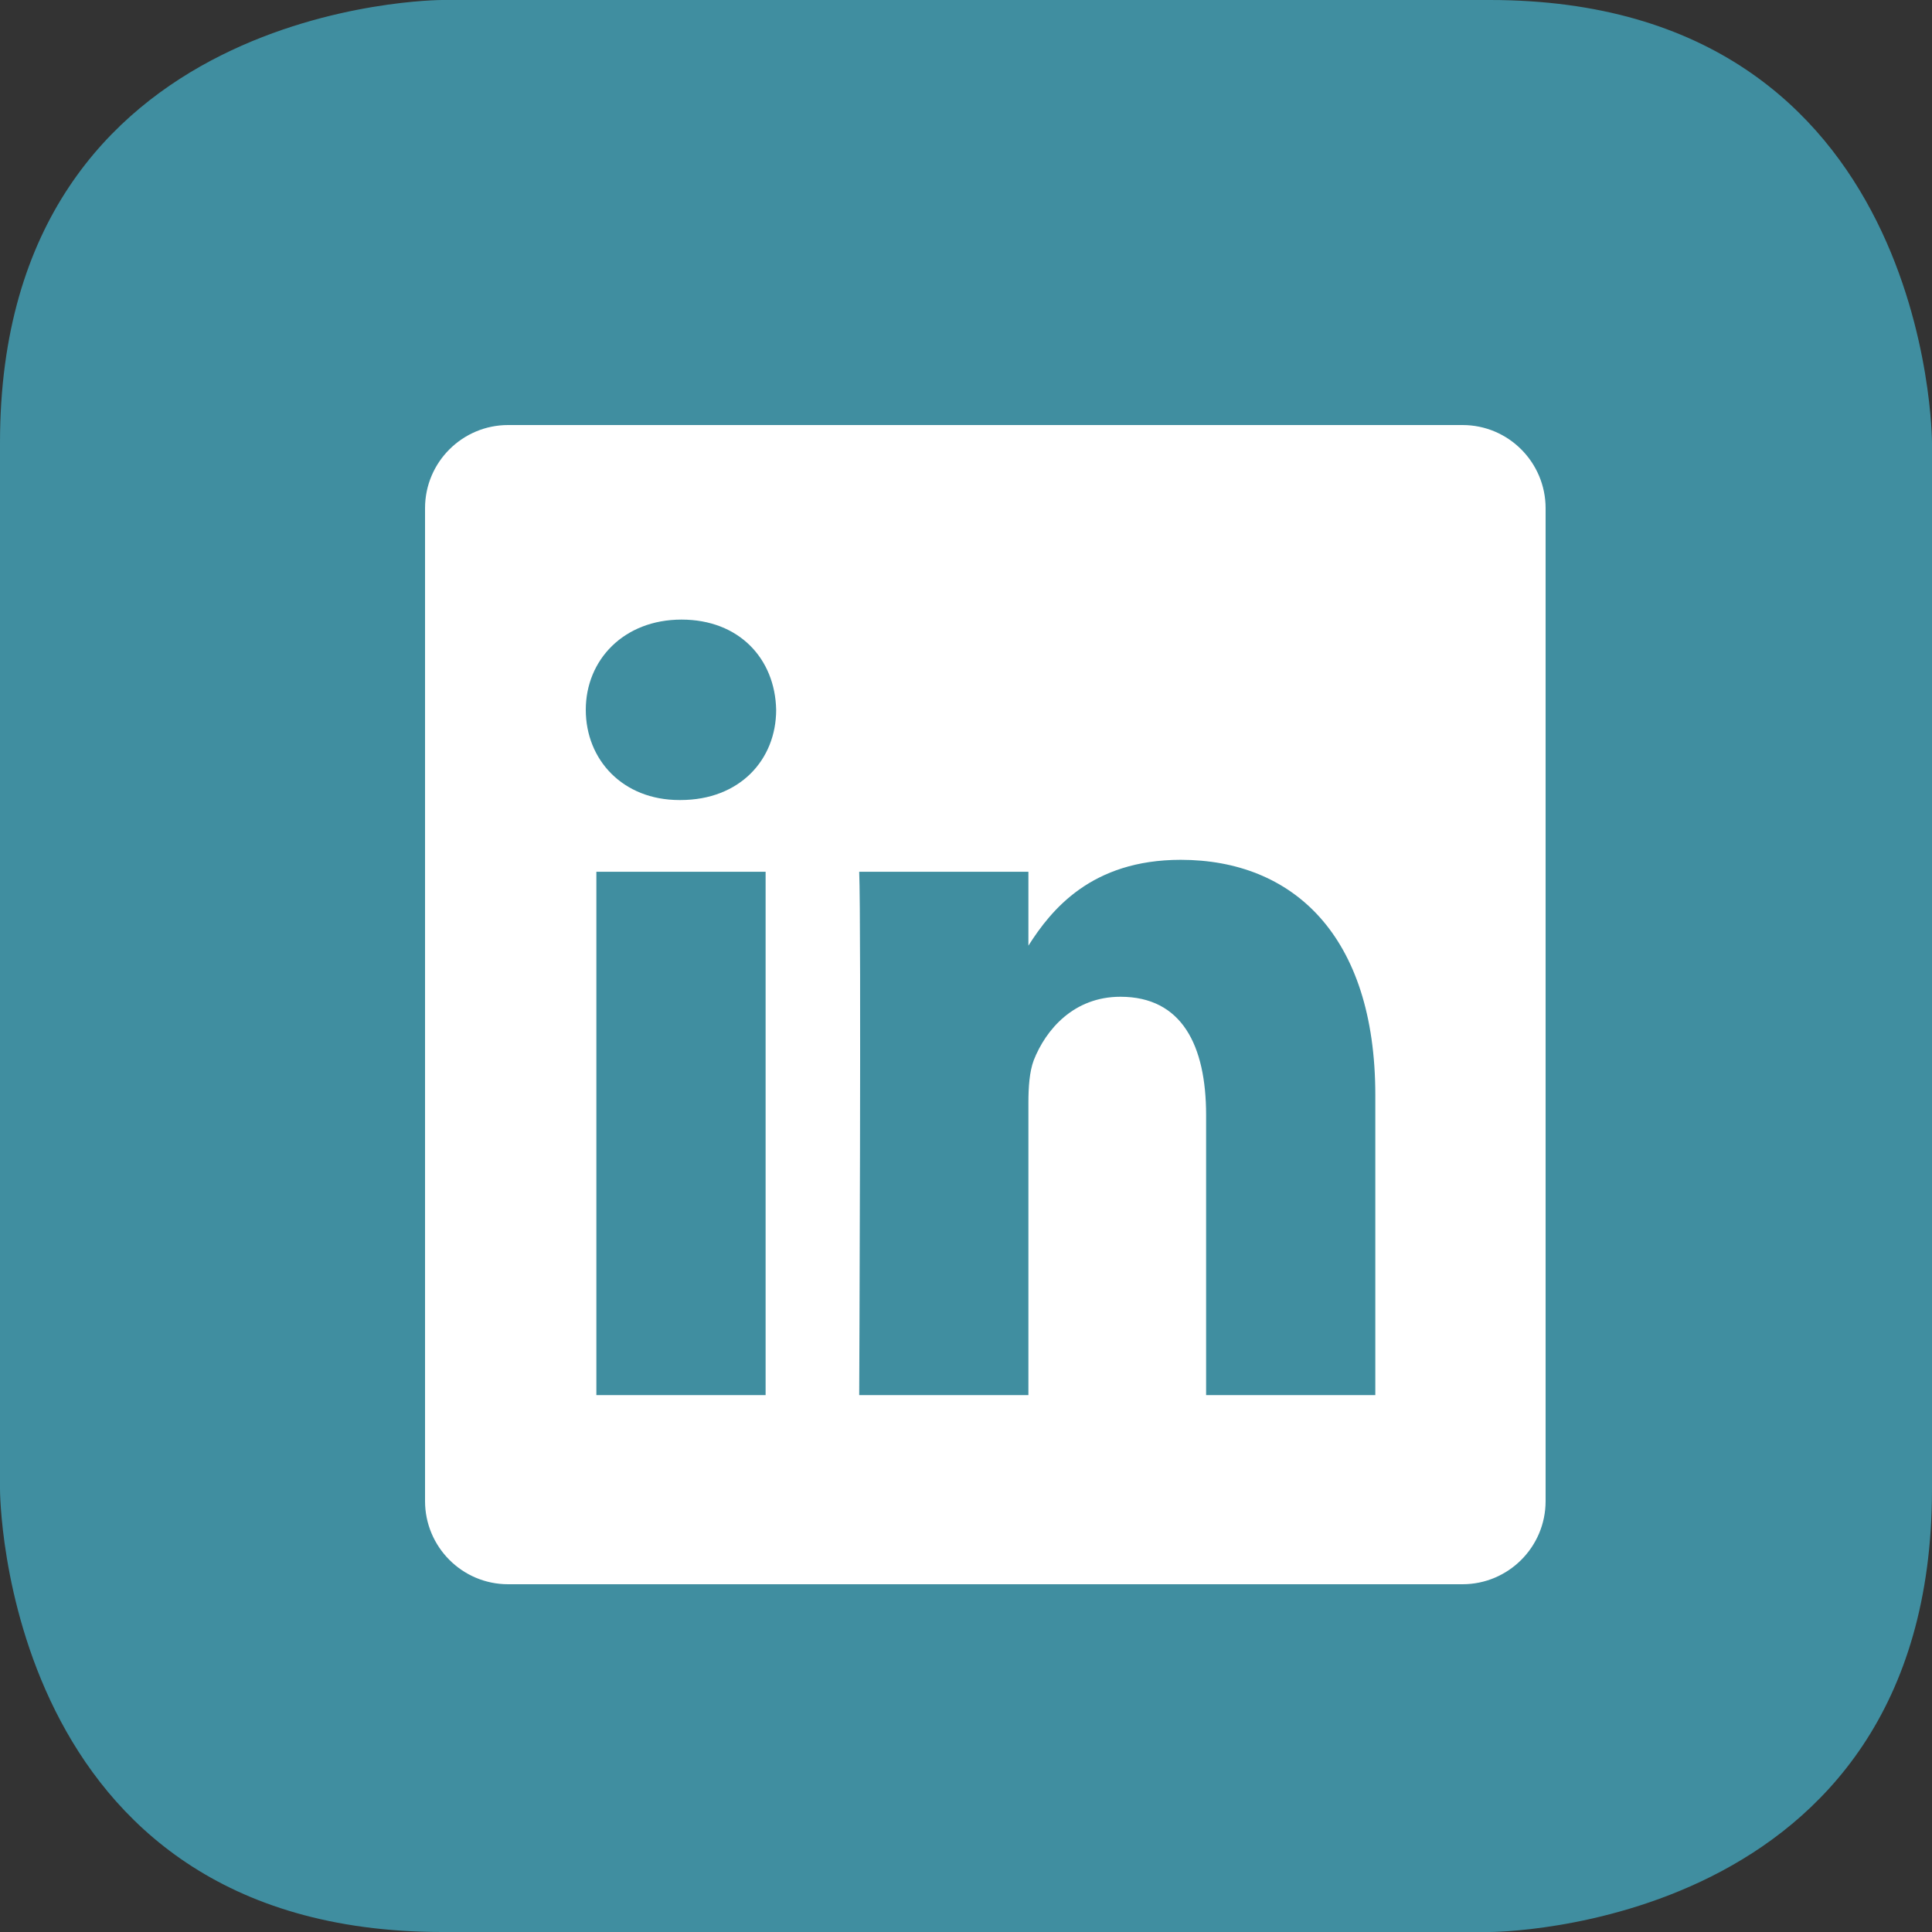
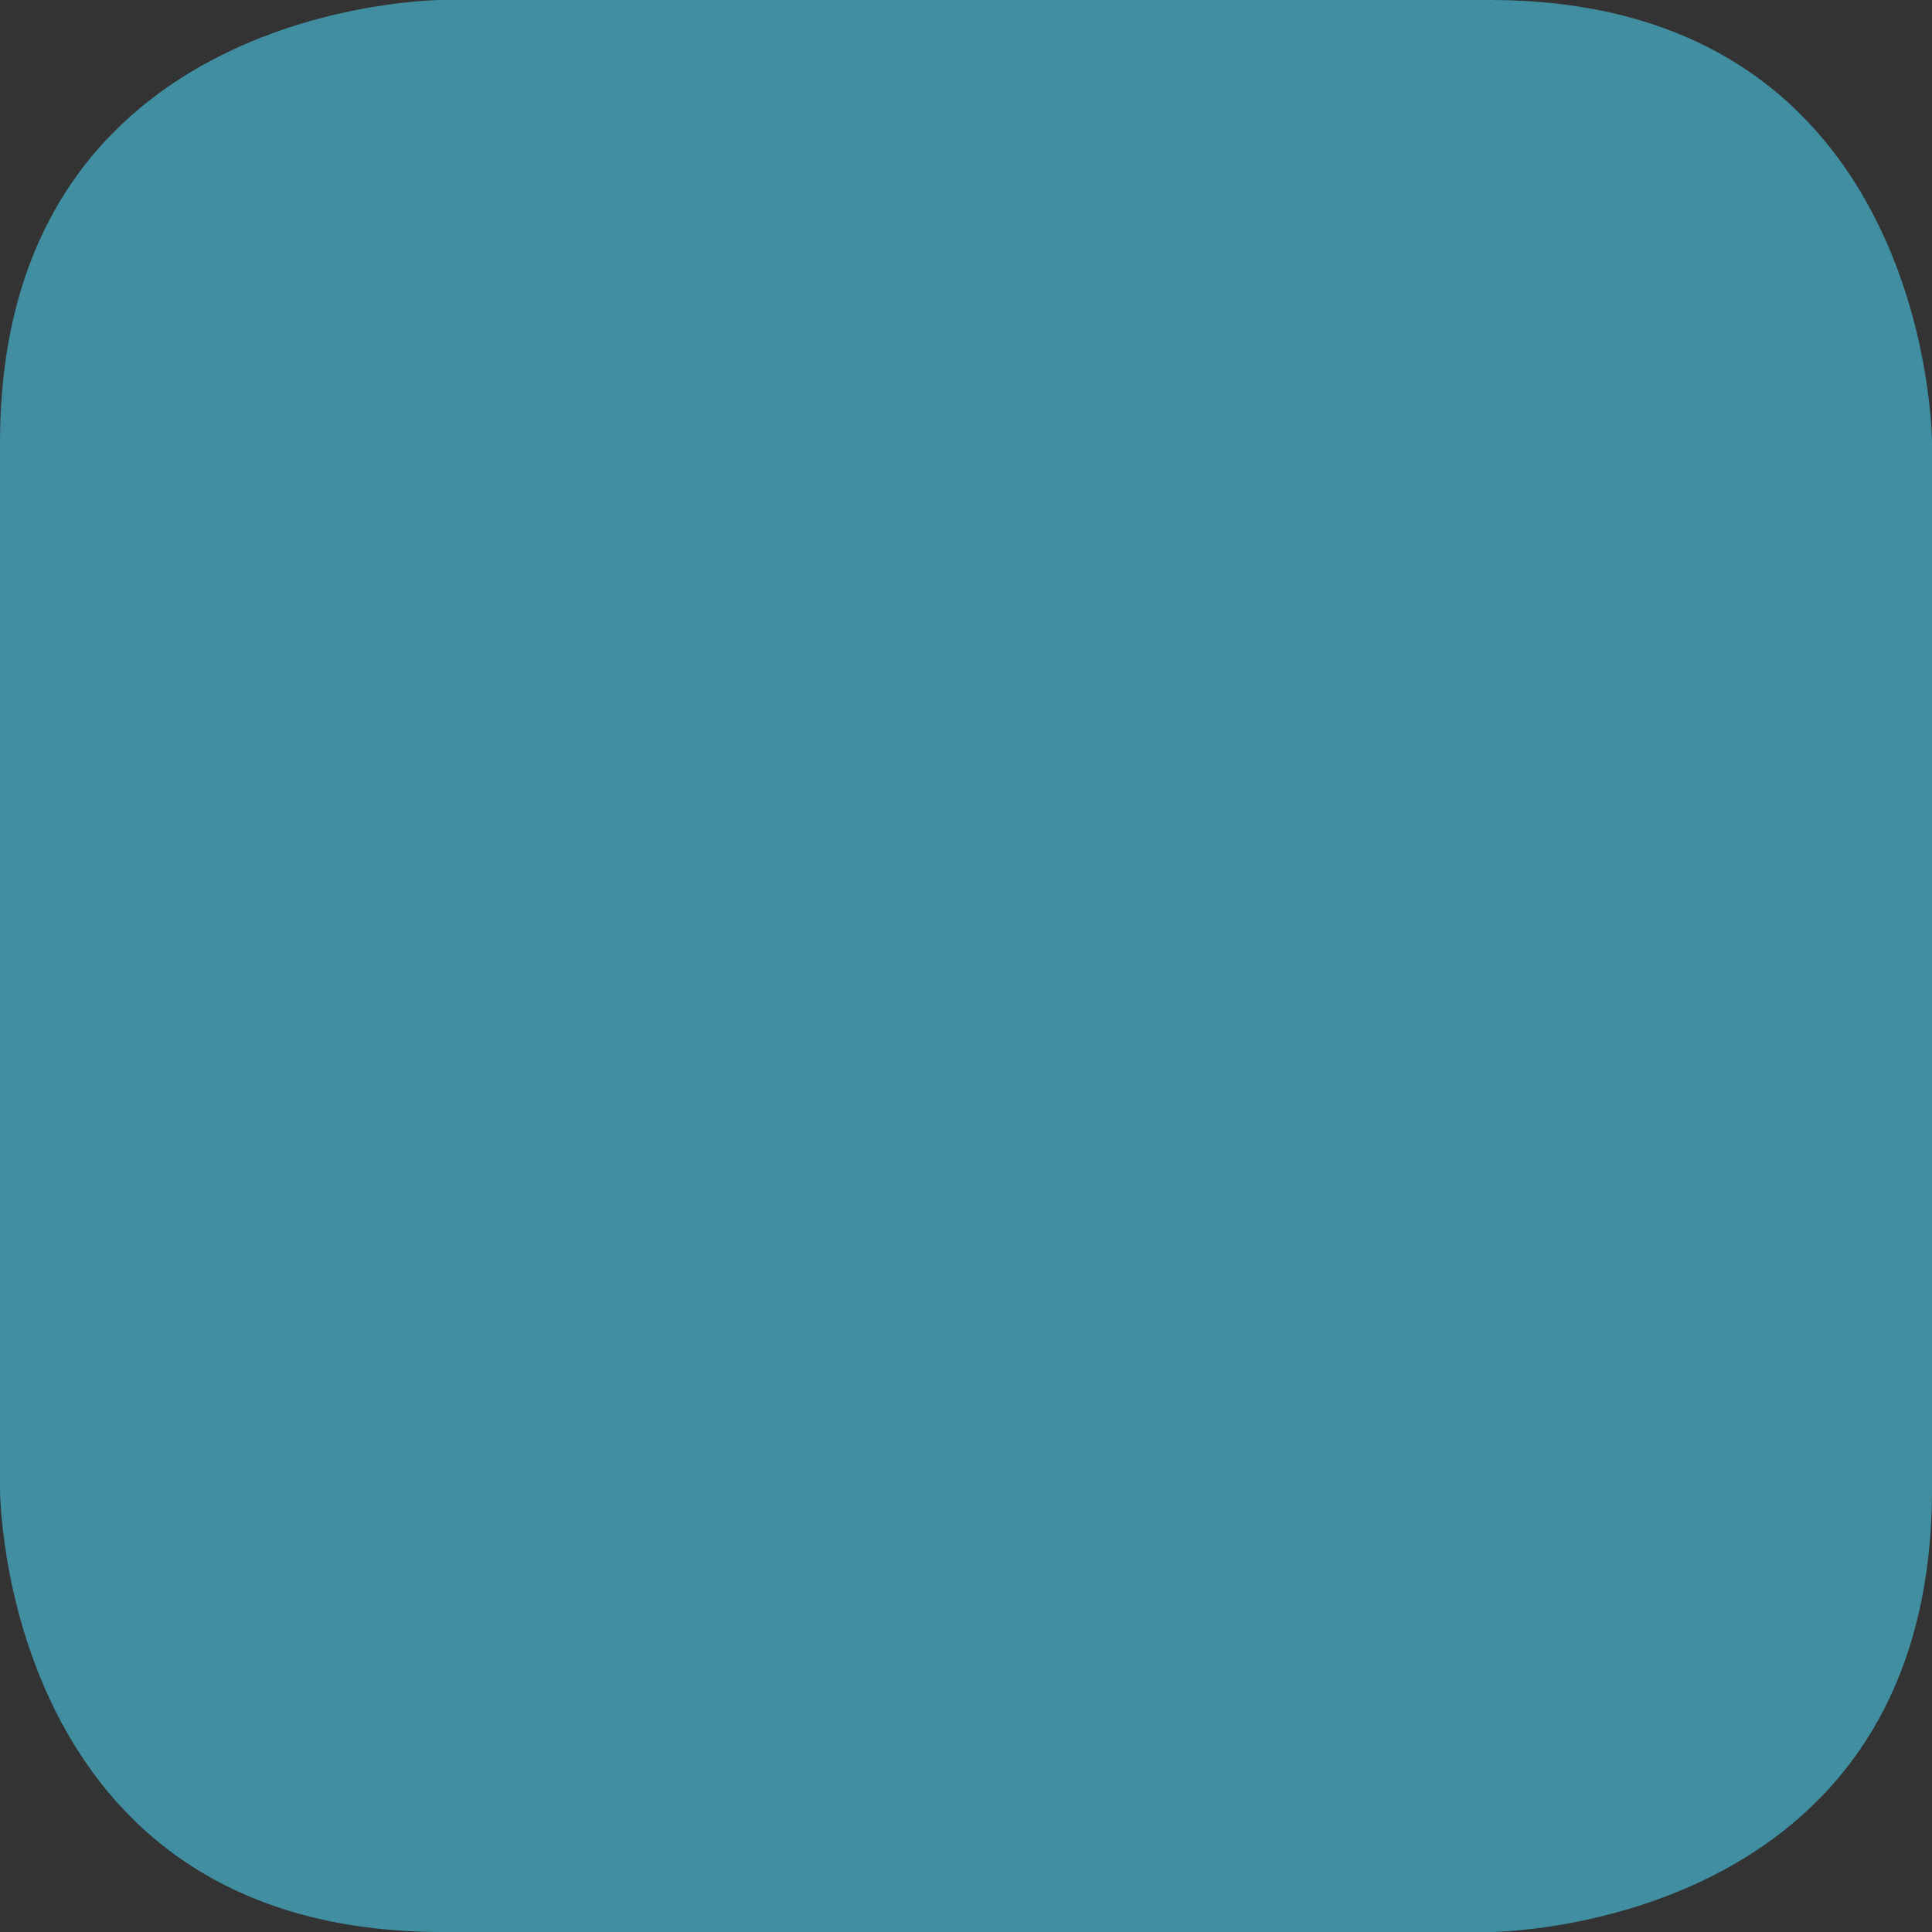
<svg xmlns="http://www.w3.org/2000/svg" width="50px" height="50px" viewBox="0 0 50 50" version="1.1">
  <rect x="0" y="0" width="50" height="50" fill="#333333" stroke="none" />
  <title>1731A6DA-9DFE-48C0-A437-436EE81CE0B5</title>
  <g id="Icons/SharedHealth/Section/Desktop/Icon-linkedin" stroke="none" stroke-width="1" fill="none" fill-rule="evenodd">
    <path d="M11.444,0 C11.444,0 0,0 0,11.458 L0,38.542 C0,38.542 0,50 11.444,50 L38.556,50 C38.556,50 50,50 50,38.542 L50,11.458 C50,11.458 50,0 38.556,0 L11.444,0 Z" id="Fill-1" fill="#408EA0" />
    <g id="Fill-4" transform="translate(11, 11)" fill="#FFFFFF">
-       <path d="M2.149,0 C0.972,0 0,0.956 0,2.152 L0,27.848 C0,29.03 0.958,30 2.149,30 L26.851,30 C28.028,30 29,29.044 29,27.848 L29,2.152 C29,0.97 28.042,0 26.851,0 L2.162,0 L2.149,0 Z M6.638,5.035 C8.129,5.035 9.06,6.048 9.087,7.37 C9.087,8.664 8.143,9.705 6.61,9.705 L6.583,9.705 C5.118,9.705 4.16,8.664 4.16,7.37 C4.16,6.076 5.146,5.035 6.638,5.035 Z M19.557,11.252 C22.445,11.252 24.593,13.193 24.593,17.342 L24.593,25.105 L20.214,25.105 L20.214,17.862 C20.214,16.048 19.584,14.796 17.997,14.796 C16.792,14.796 16.067,15.64 15.752,16.442 C15.643,16.737 15.615,17.131 15.615,17.539 L15.615,25.105 L11.236,25.105 C11.236,25.105 11.291,12.841 11.236,11.561 L15.615,11.561 L15.615,13.474 C16.204,12.546 17.244,11.252 19.557,11.252 L19.557,11.252 Z M4.434,25.105 L8.814,25.105 L8.814,11.561 L4.434,11.561 L4.434,25.105 Z" id="Fill-3" />
-     </g>
+       </g>
  </g>
</svg>